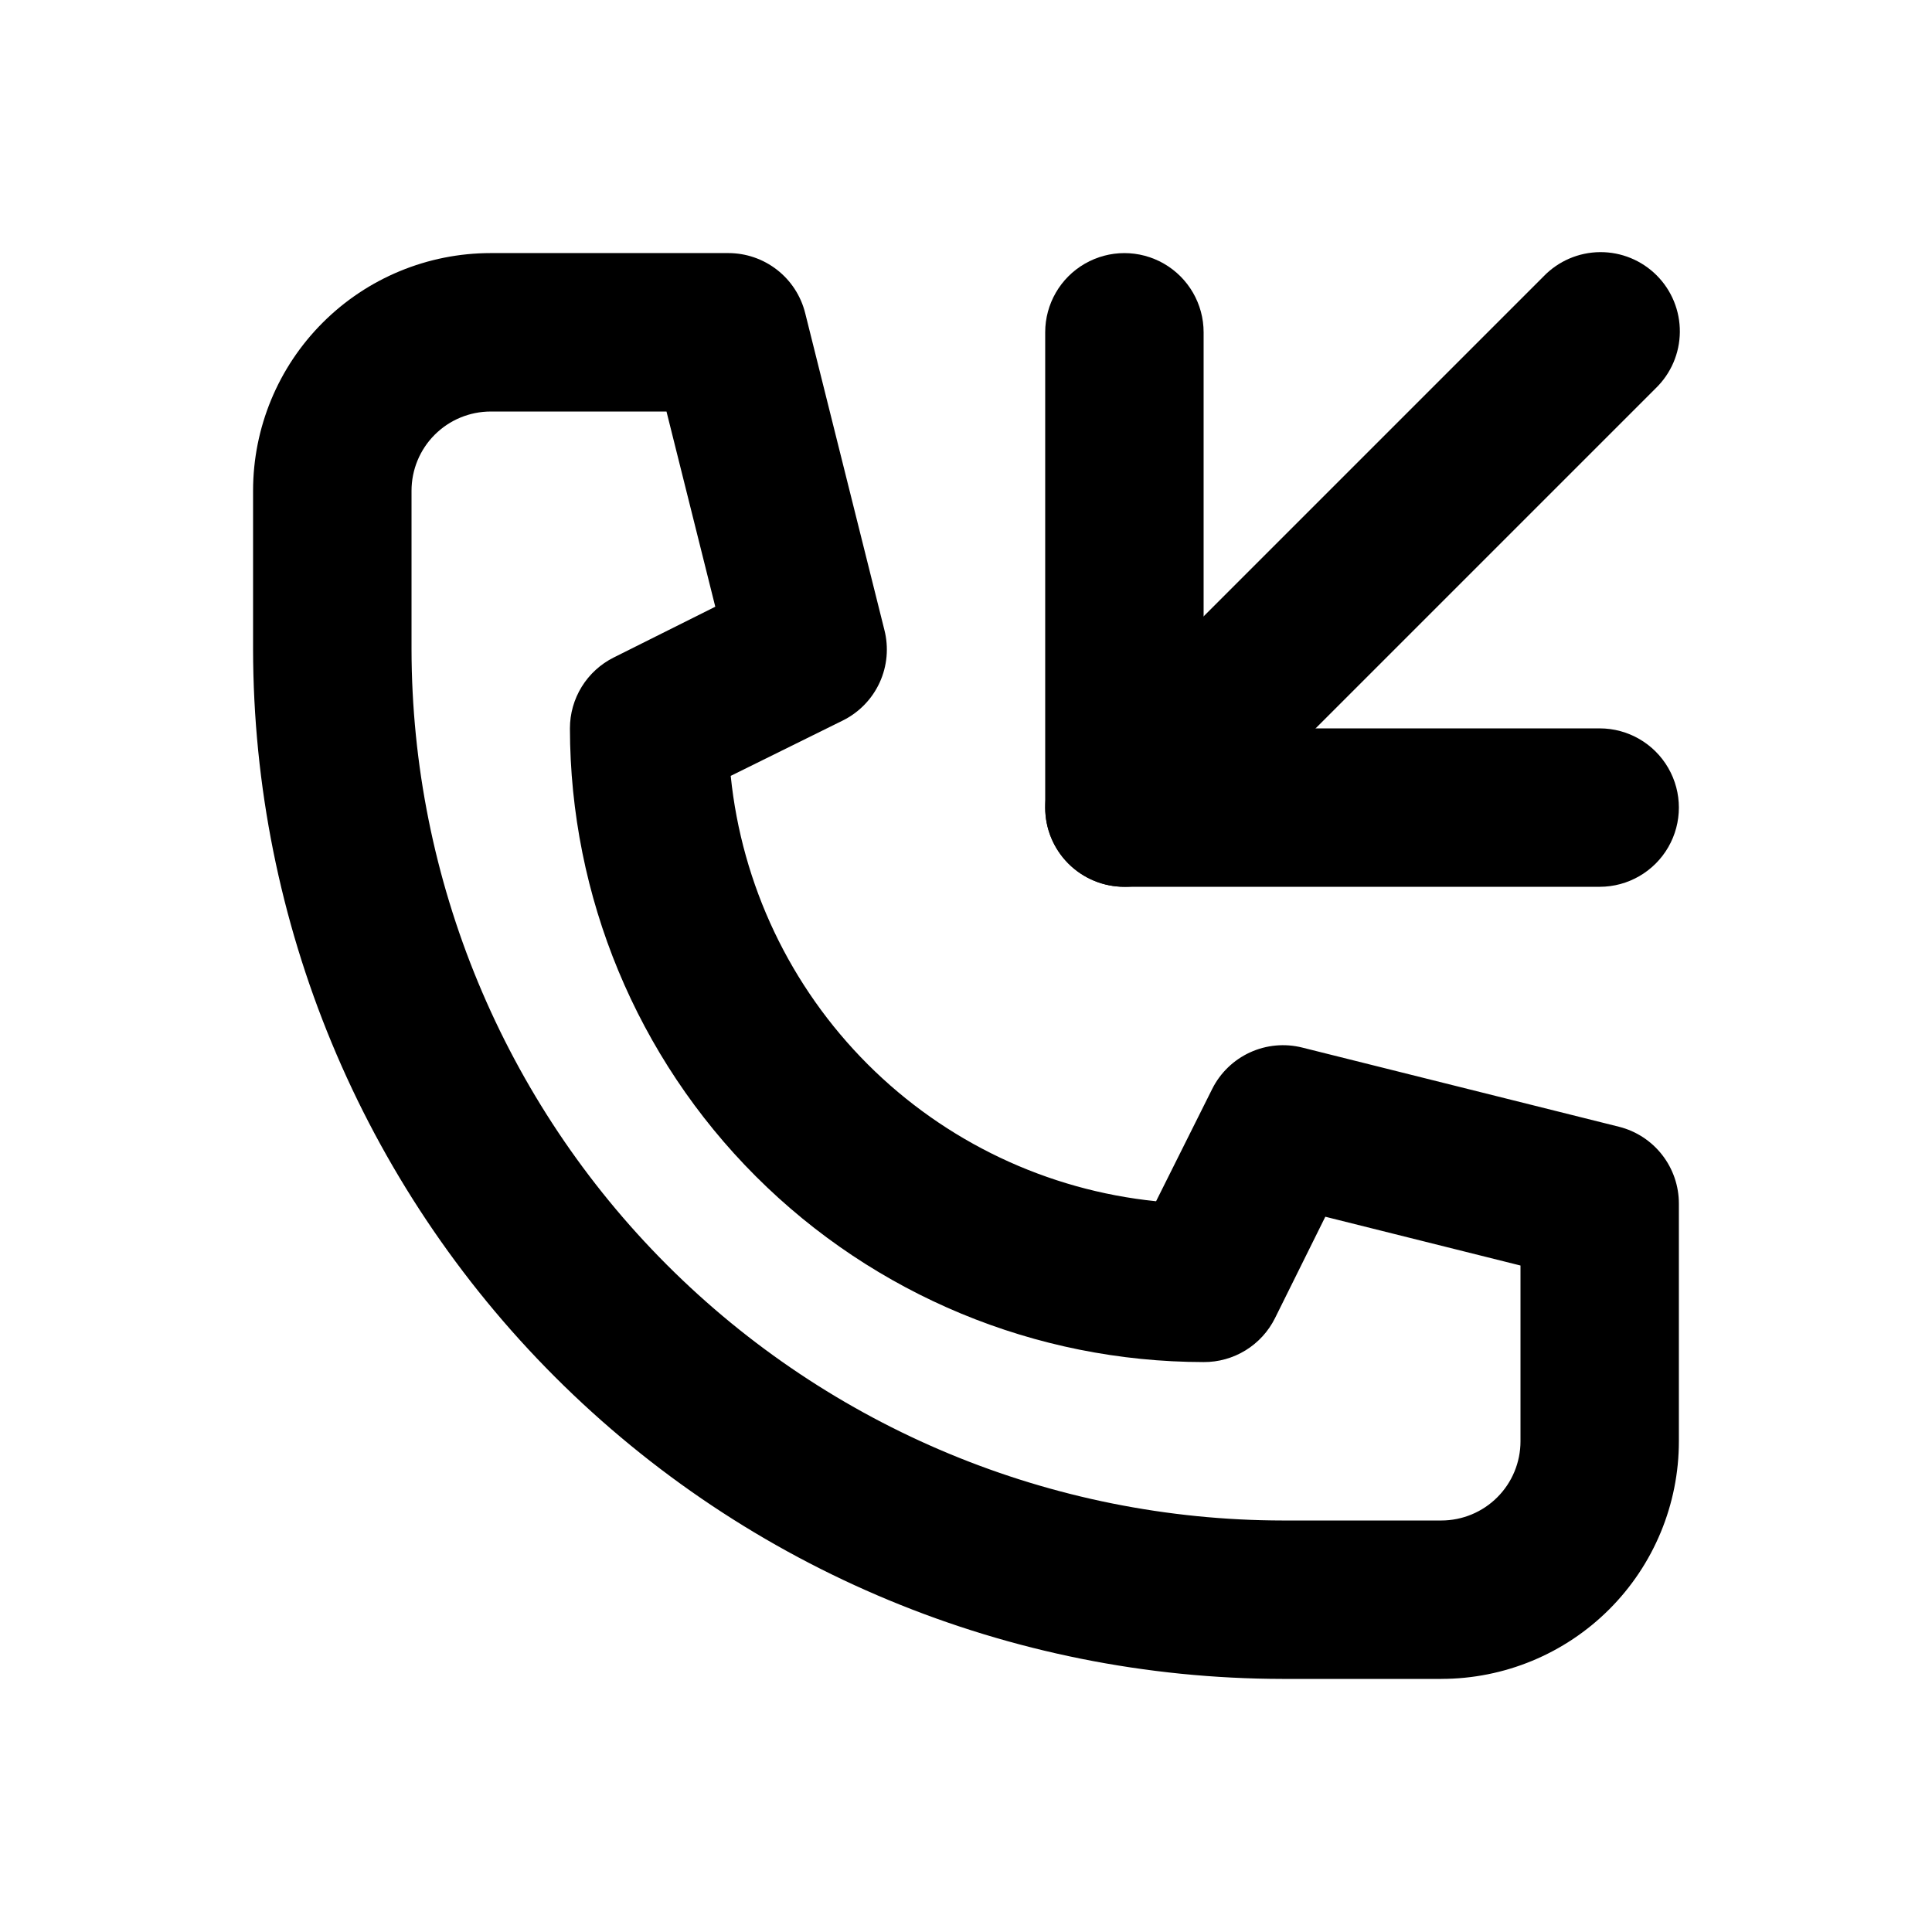
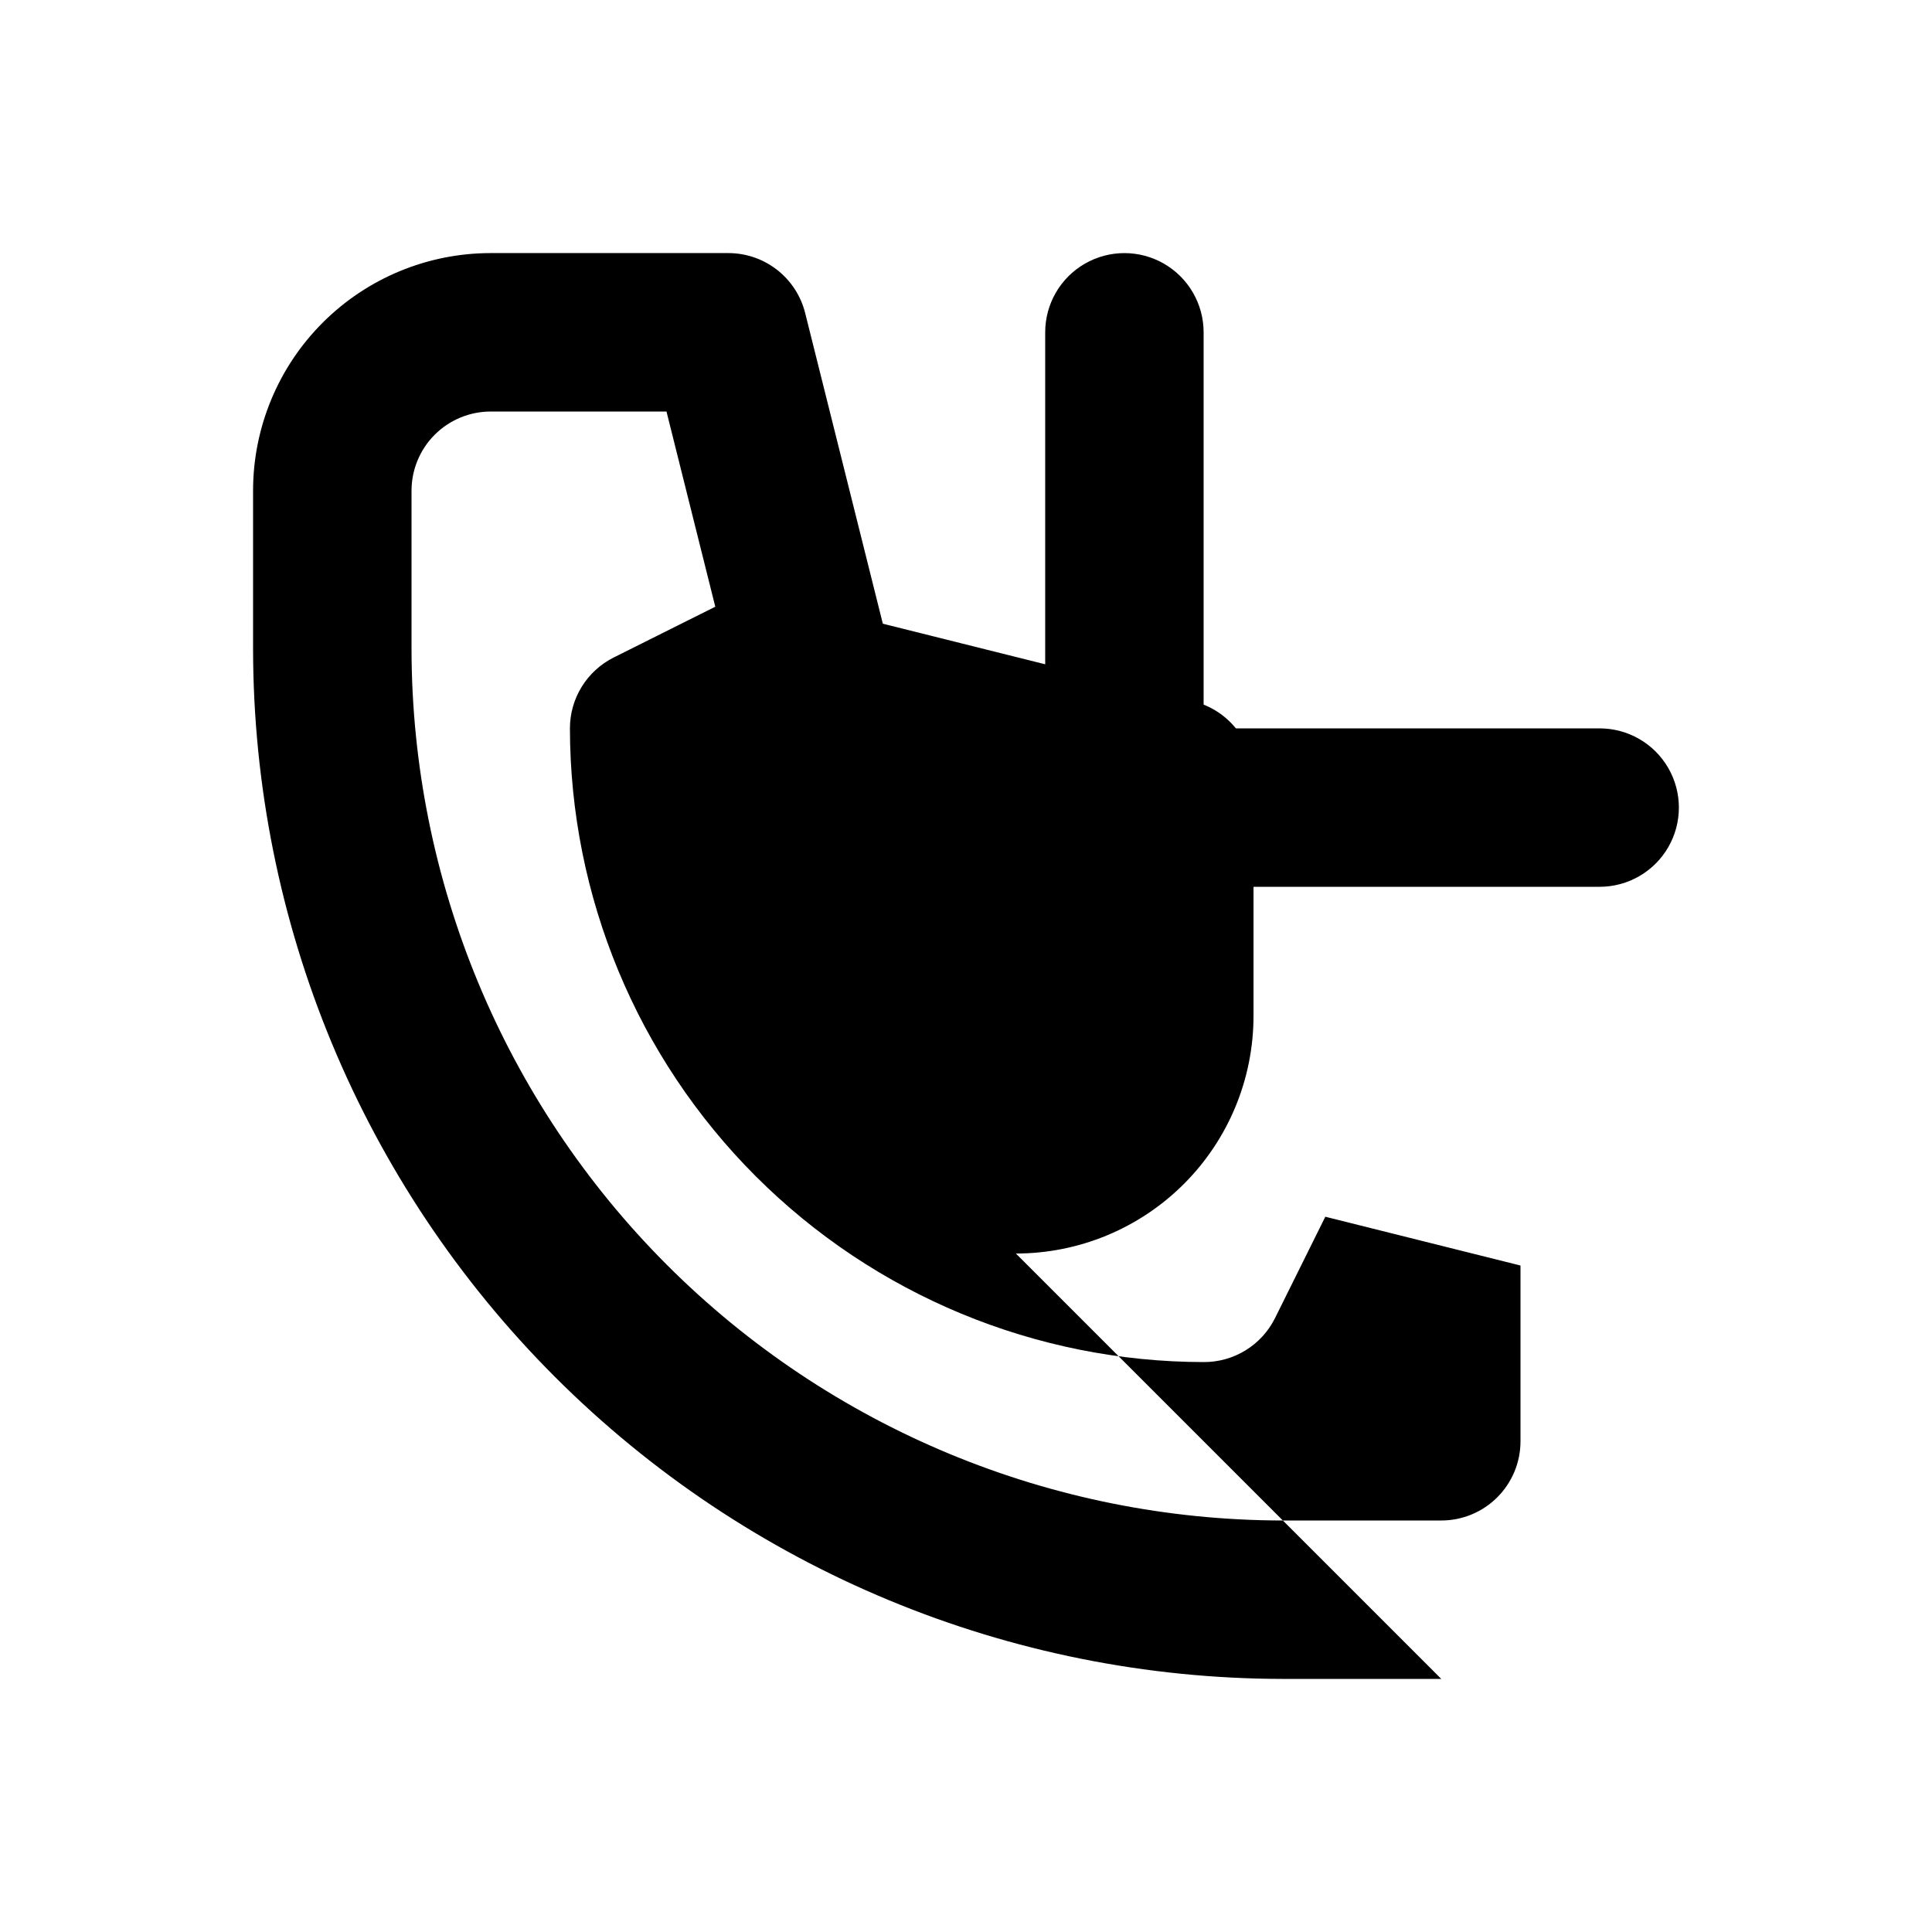
<svg xmlns="http://www.w3.org/2000/svg" fill="#000000" width="800px" height="800px" version="1.1" viewBox="144 144 512 512">
  <g>
-     <path d="m525.95 588.93h-41.984c-72.348-0.082-141.71-28.859-192.88-80.02s-79.938-120.52-80.02-192.88v-41.984c0-16.703 6.633-32.723 18.445-44.531 11.809-11.812 27.828-18.445 44.531-18.445h62.977c4.68 0 9.223 1.562 12.914 4.441 3.688 2.879 6.309 6.91 7.445 11.449l20.992 83.969c1.191 4.652 0.75 9.57-1.246 13.938-2 4.367-5.434 7.914-9.73 10.055l-29.746 14.695c2.941 28.895 15.766 55.887 36.301 76.426 20.539 20.535 47.531 33.359 76.426 36.301l14.863-29.746c2.137-4.273 5.668-7.695 10.012-9.691s9.238-2.449 13.875-1.285l83.969 20.992c4.527 1.148 8.543 3.773 11.41 7.465 2.867 3.688 4.422 8.227 4.418 12.898v62.977-0.004c0 16.703-6.633 32.723-18.445 44.531-11.809 11.812-27.828 18.445-44.531 18.445zm-251.9-335.87c-5.566 0-10.906 2.211-14.844 6.148s-6.148 9.277-6.148 14.844v41.984c0.07 61.219 24.422 119.91 67.711 163.2 43.289 43.289 101.98 67.641 163.2 67.711h41.984c5.57 0 10.91-2.211 14.844-6.148 3.938-3.934 6.148-9.273 6.148-14.844v-46.578l-51.723-12.93-13.352 26.91c-1.75 3.504-4.449 6.449-7.789 8.5-3.34 2.051-7.184 3.129-11.102 3.106-44.527-0.047-87.211-17.758-118.7-49.242-31.484-31.48-49.191-74.168-49.242-118.69-0.004-3.902 1.082-7.727 3.133-11.047 2.051-3.316 4.984-6 8.477-7.742l26.91-13.457-12.93-51.723z" />
-     <path d="m441.98 379.01c-5.566-0.004-10.906-2.215-14.844-6.152-3.934-3.934-6.144-9.273-6.144-14.84s2.211-10.906 6.144-14.844l125.95-125.95c3.91-4.047 9.285-6.356 14.918-6.406 5.629-0.047 11.043 2.168 15.023 6.148 3.984 3.981 6.199 9.395 6.148 15.027-0.047 5.629-2.356 11.004-6.406 14.914l-125.95 125.95c-3.938 3.938-9.273 6.148-14.84 6.152z" />
+     <path d="m525.95 588.93h-41.984c-72.348-0.082-141.71-28.859-192.88-80.02s-79.938-120.52-80.02-192.88v-41.984c0-16.703 6.633-32.723 18.445-44.531 11.809-11.812 27.828-18.445 44.531-18.445h62.977c4.68 0 9.223 1.562 12.914 4.441 3.688 2.879 6.309 6.91 7.445 11.449l20.992 83.969c1.191 4.652 0.75 9.57-1.246 13.938-2 4.367-5.434 7.914-9.73 10.055l-29.746 14.695l14.863-29.746c2.137-4.273 5.668-7.695 10.012-9.691s9.238-2.449 13.875-1.285l83.969 20.992c4.527 1.148 8.543 3.773 11.41 7.465 2.867 3.688 4.422 8.227 4.418 12.898v62.977-0.004c0 16.703-6.633 32.723-18.445 44.531-11.809 11.812-27.828 18.445-44.531 18.445zm-251.9-335.87c-5.566 0-10.906 2.211-14.844 6.148s-6.148 9.277-6.148 14.844v41.984c0.07 61.219 24.422 119.91 67.711 163.2 43.289 43.289 101.98 67.641 163.2 67.711h41.984c5.57 0 10.91-2.211 14.844-6.148 3.938-3.934 6.148-9.273 6.148-14.844v-46.578l-51.723-12.93-13.352 26.91c-1.75 3.504-4.449 6.449-7.789 8.5-3.34 2.051-7.184 3.129-11.102 3.106-44.527-0.047-87.211-17.758-118.7-49.242-31.484-31.48-49.191-74.168-49.242-118.69-0.004-3.902 1.082-7.727 3.133-11.047 2.051-3.316 4.984-6 8.477-7.742l26.91-13.457-12.93-51.723z" />
    <path d="m567.93 379.01h-125.95c-5.57 0-10.91-2.215-14.844-6.148-3.938-3.938-6.148-9.277-6.148-14.844v-125.95c0-7.5 4-14.43 10.496-18.18 6.492-3.75 14.496-3.75 20.992 0 6.492 3.75 10.496 10.68 10.496 18.18v104.96h104.96-0.004c7.5 0 14.43 4 18.18 10.496 3.75 6.492 3.75 14.496 0 20.992-3.75 6.492-10.68 10.496-18.18 10.496z" />
  </g>
</svg>